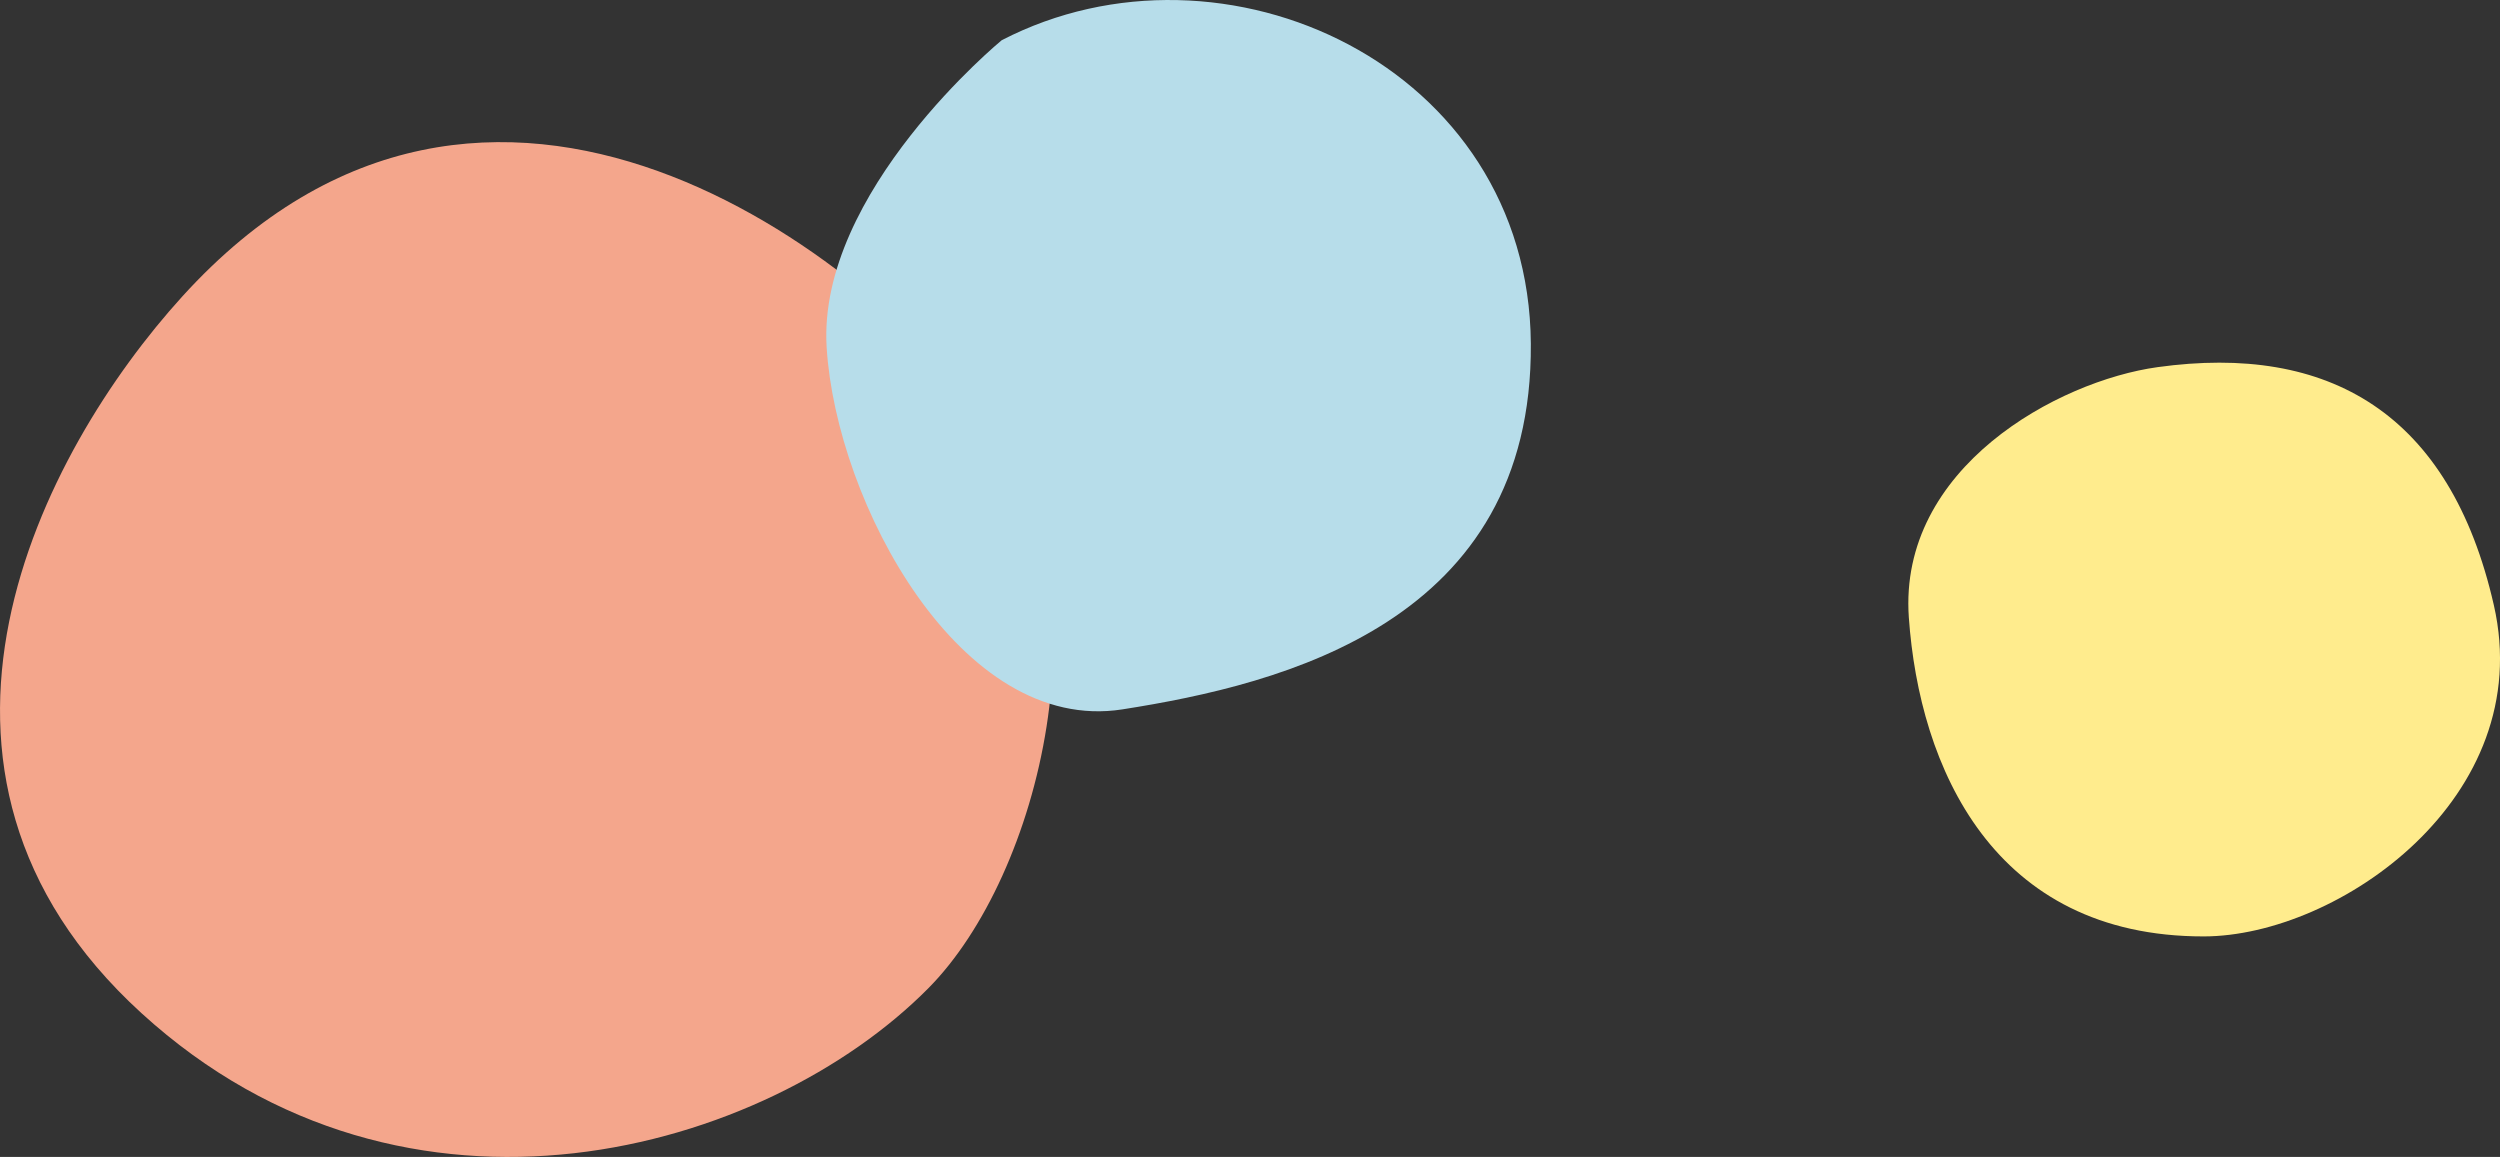
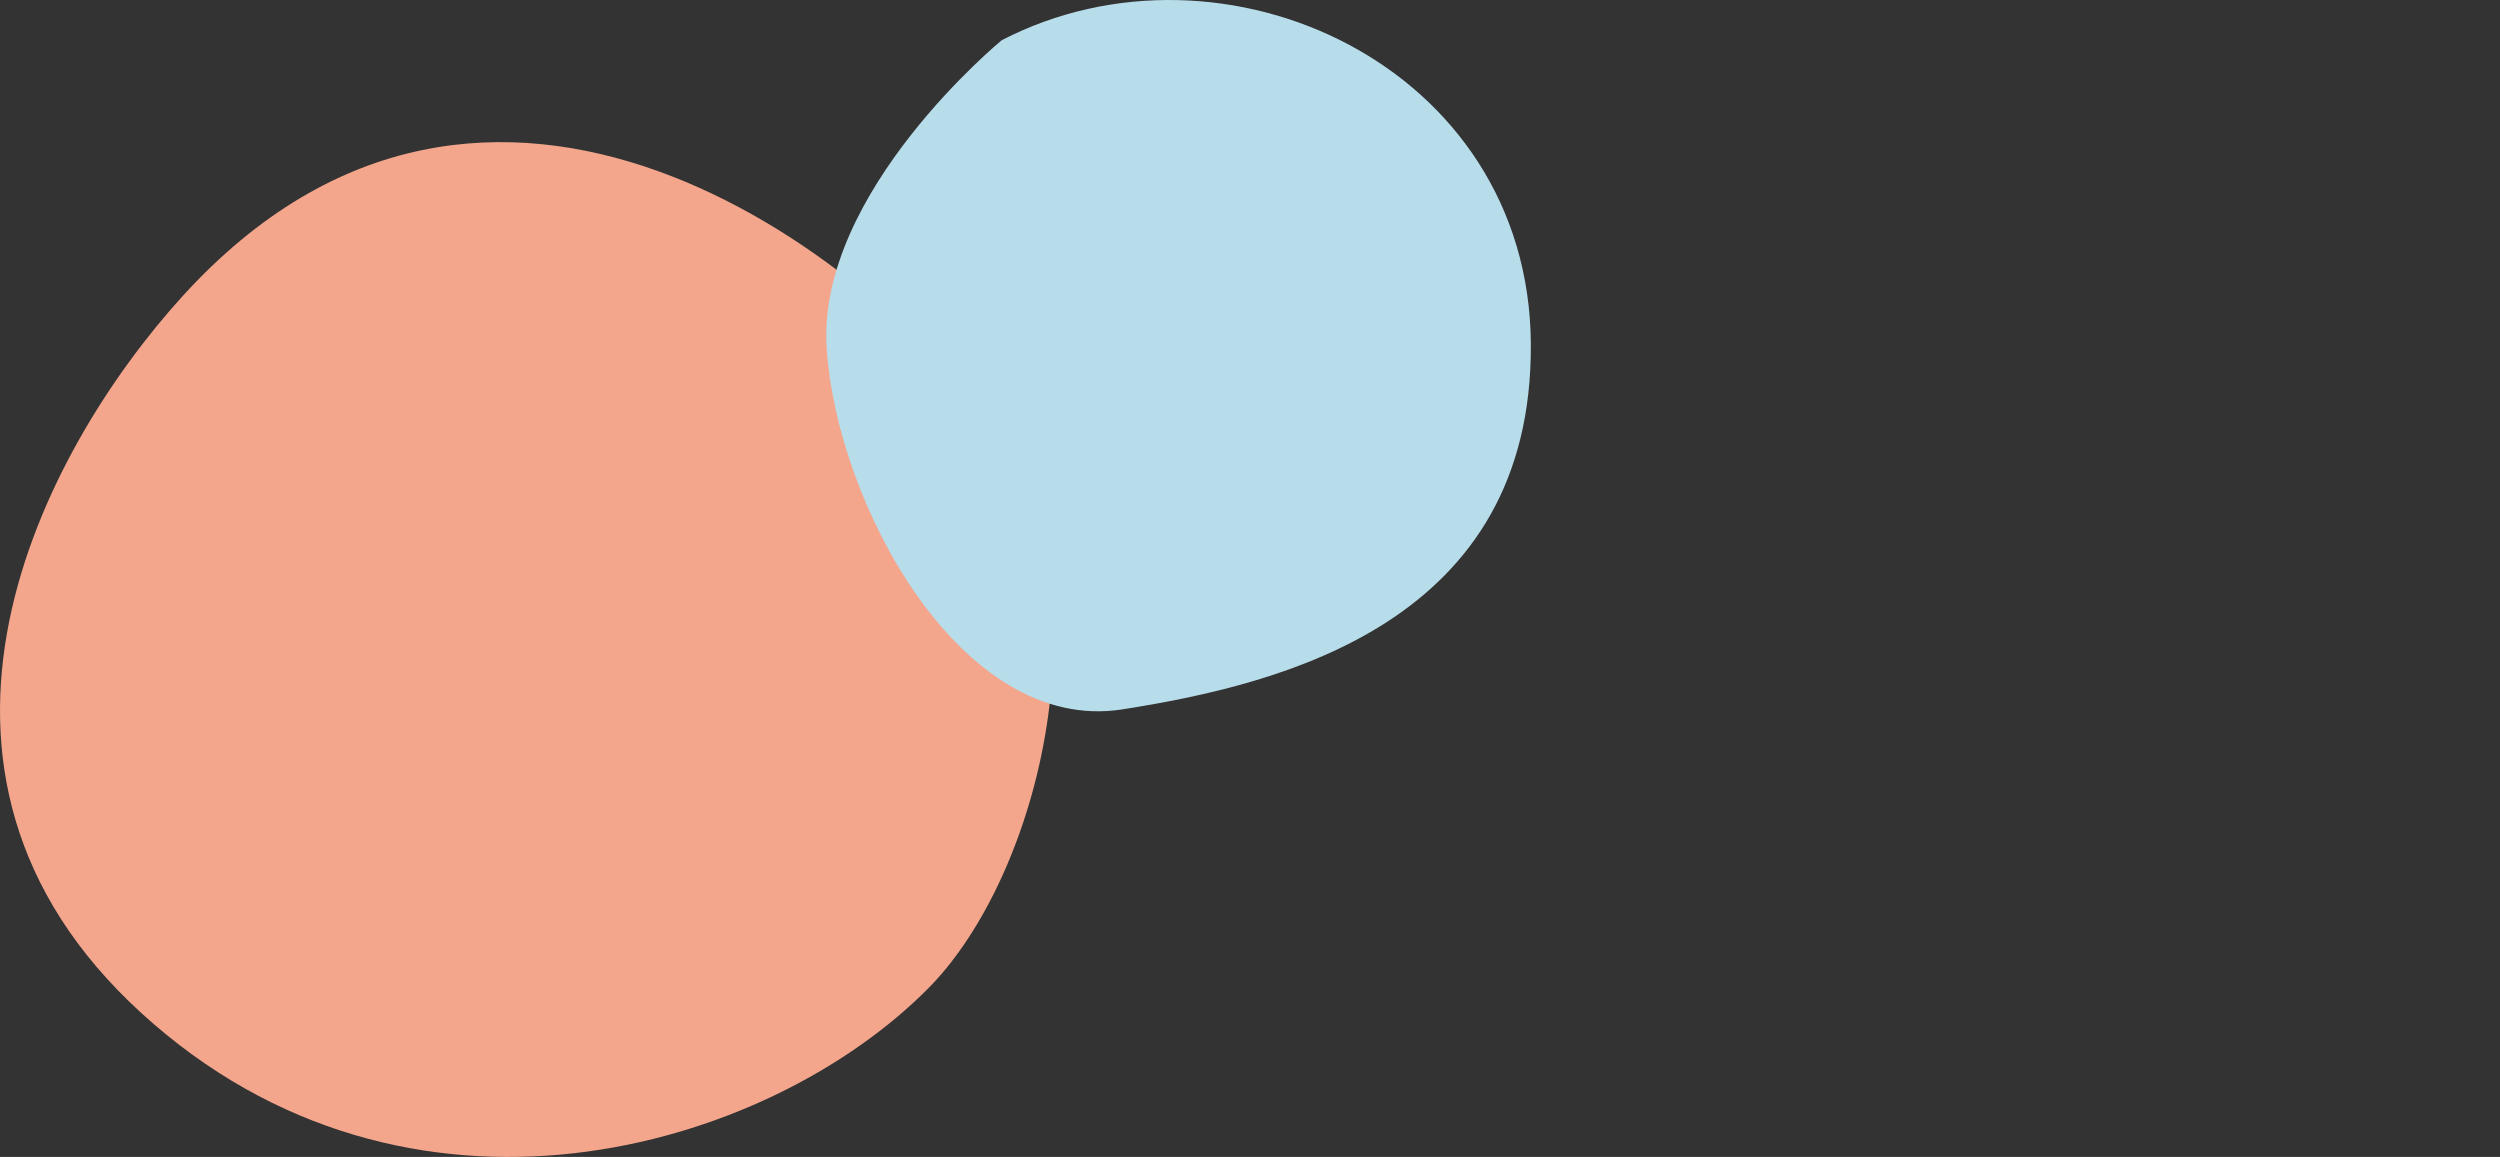
<svg xmlns="http://www.w3.org/2000/svg" viewBox="0 0 1120.87 518.71">
  <rect x="0" y="0" width="1120.87" height="518.71" fill="#333333" stroke="none" />
  <defs>
    <style>.cls-1{isolation:isolate;}.cls-2{fill:#ffec8d;}.cls-2,.cls-3{mix-blend-mode:multiply;}.cls-4{fill:#f4a68c;}.cls-3{fill:#b7ddea;}</style>
  </defs>
  <g class="cls-1">
    <g id="_レイヤー_2">
      <g id="illustration">
        <path class="cls-4" d="M81.73,132.92c-63.15,69.55-137.79,212.3-18.31,321.32,119.48,109.02,280.16,62.18,352.82-11.18,50.31-50.8,81.51-177.58,28.3-252.58-53.2-75-225.01-209.32-362.81-57.56Z" />
        <path class="cls-3" d="M449.12,18.03s-82.85,68.03-78.49,137.8c4.36,69.77,60.18,173.56,132.57,162.22,72.39-11.34,184.02-39.25,183.15-163.96-.87-124.72-137.8-187.51-237.22-136.06Z" />
-         <path class="cls-2" d="M967.33,164.61c-44.77,6.21-116.23,45.16-111.51,112.21,4.71,67.05,37.7,143.1,132.23,143.02,60.23-.05,149.7-62.28,130.07-148.49-19.63-86.21-74.04-117.39-150.78-106.74Z" />
      </g>
    </g>
  </g>
</svg>